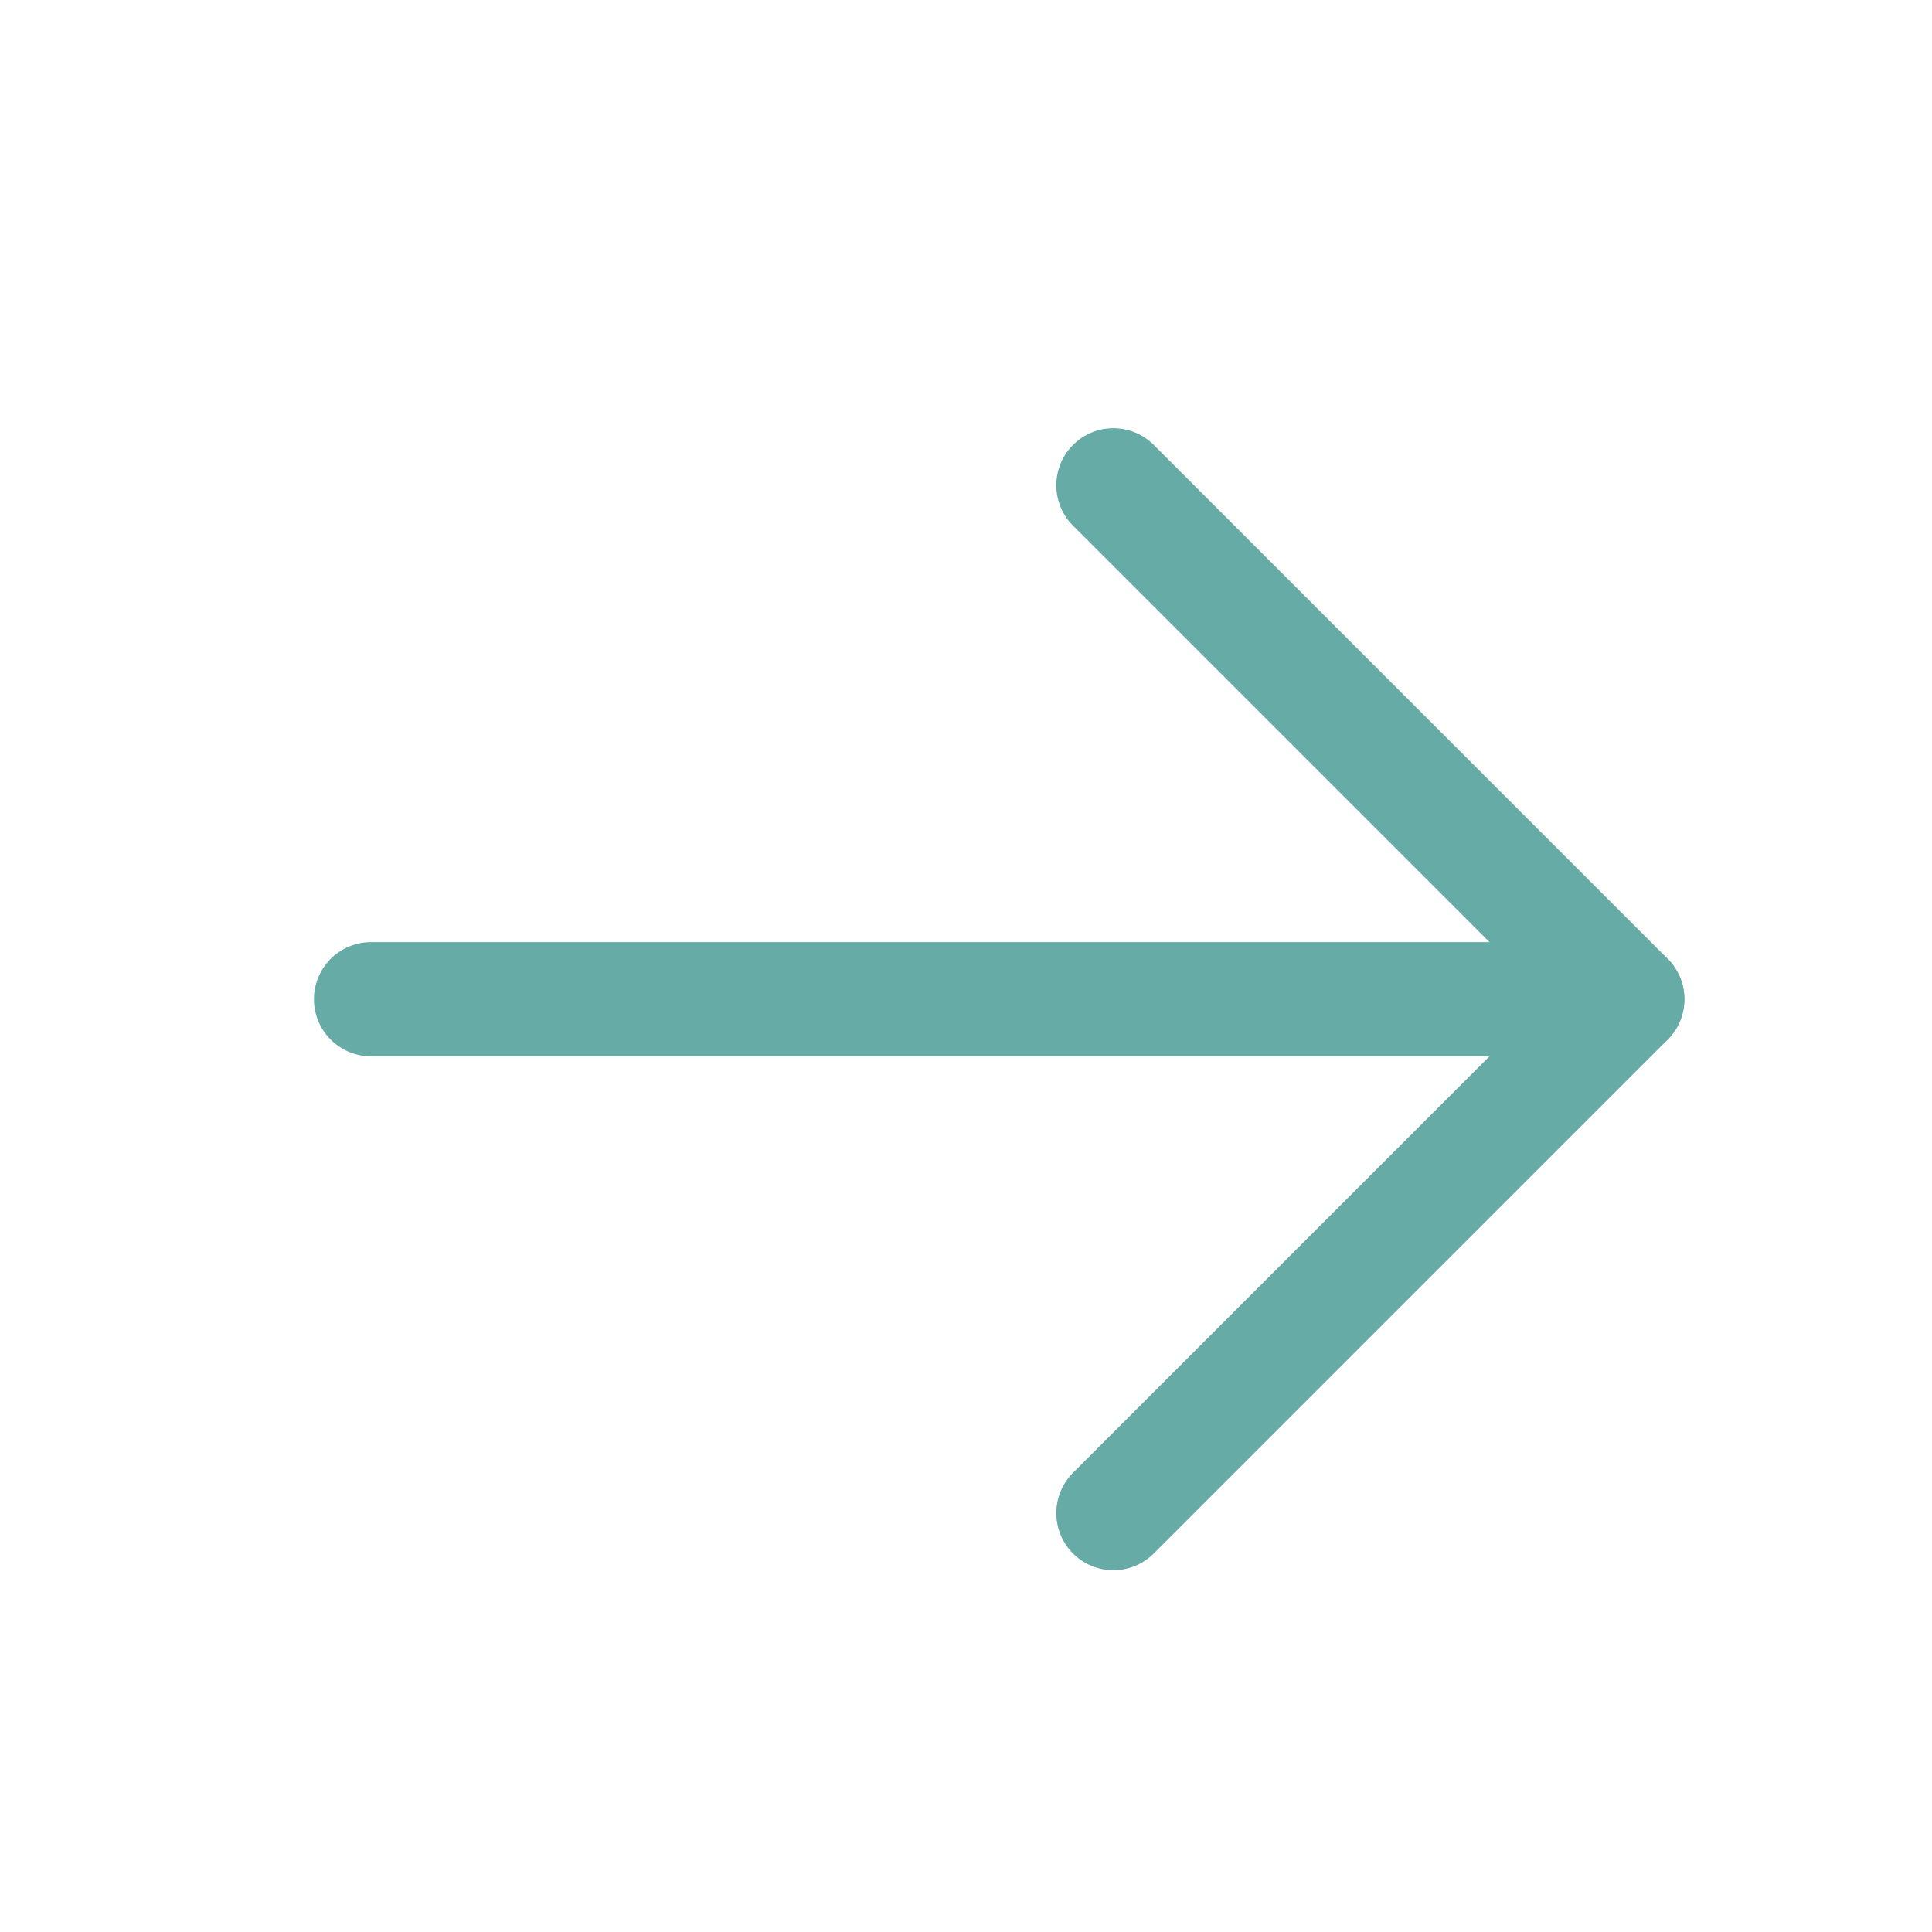
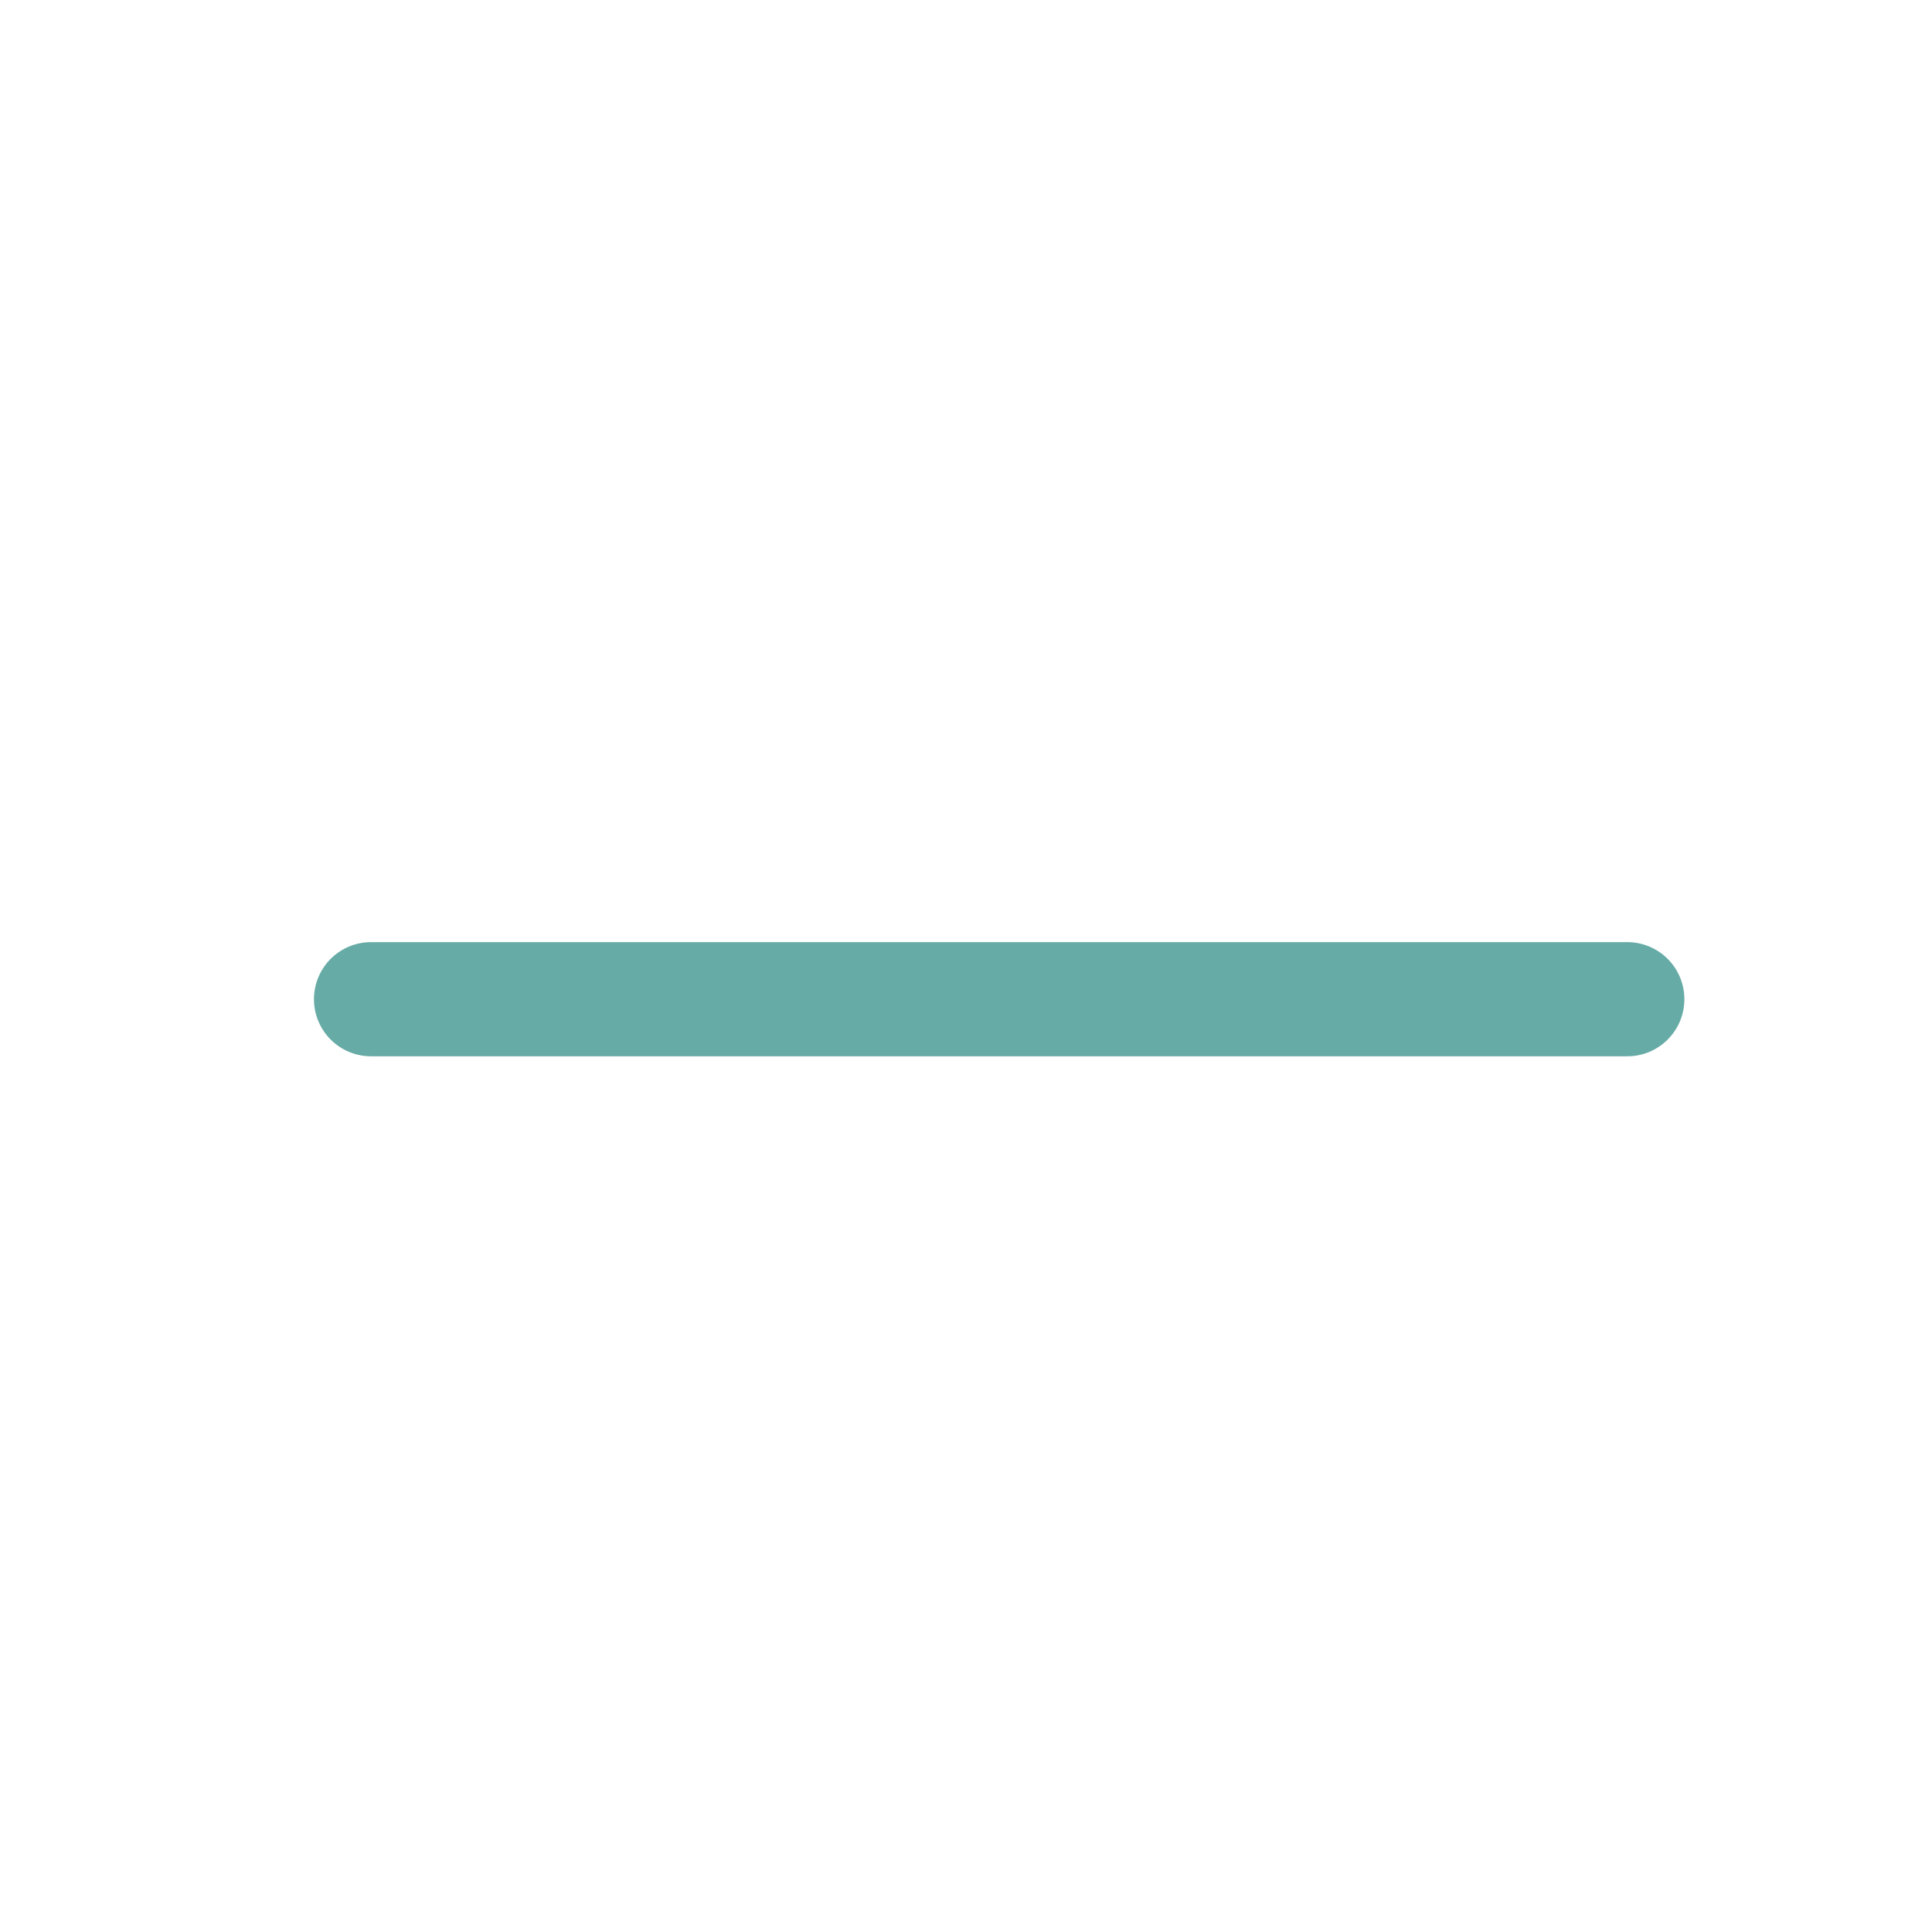
<svg xmlns="http://www.w3.org/2000/svg" width="21" height="21" viewBox="0 0 21 21" fill="none">
  <g clip-path="url(#clip0_50_1875)">
    <path d="M4.033 10.861H17.688" stroke="#67ABA6" stroke-width="1.241" stroke-linecap="round" stroke-linejoin="round" />
-     <path d="M12.102 5.275L17.688 10.861L12.102 16.447" stroke="#67ABA6" stroke-width="1.241" stroke-linecap="round" stroke-linejoin="round" />
  </g>
  <defs>
    <clipPath id="clip0_50_1875">
      <rect width="19.861" height="19.861" fill="white" transform="matrix(-1 0 0 1 20.792 0.93)" />
    </clipPath>
  </defs>
</svg>